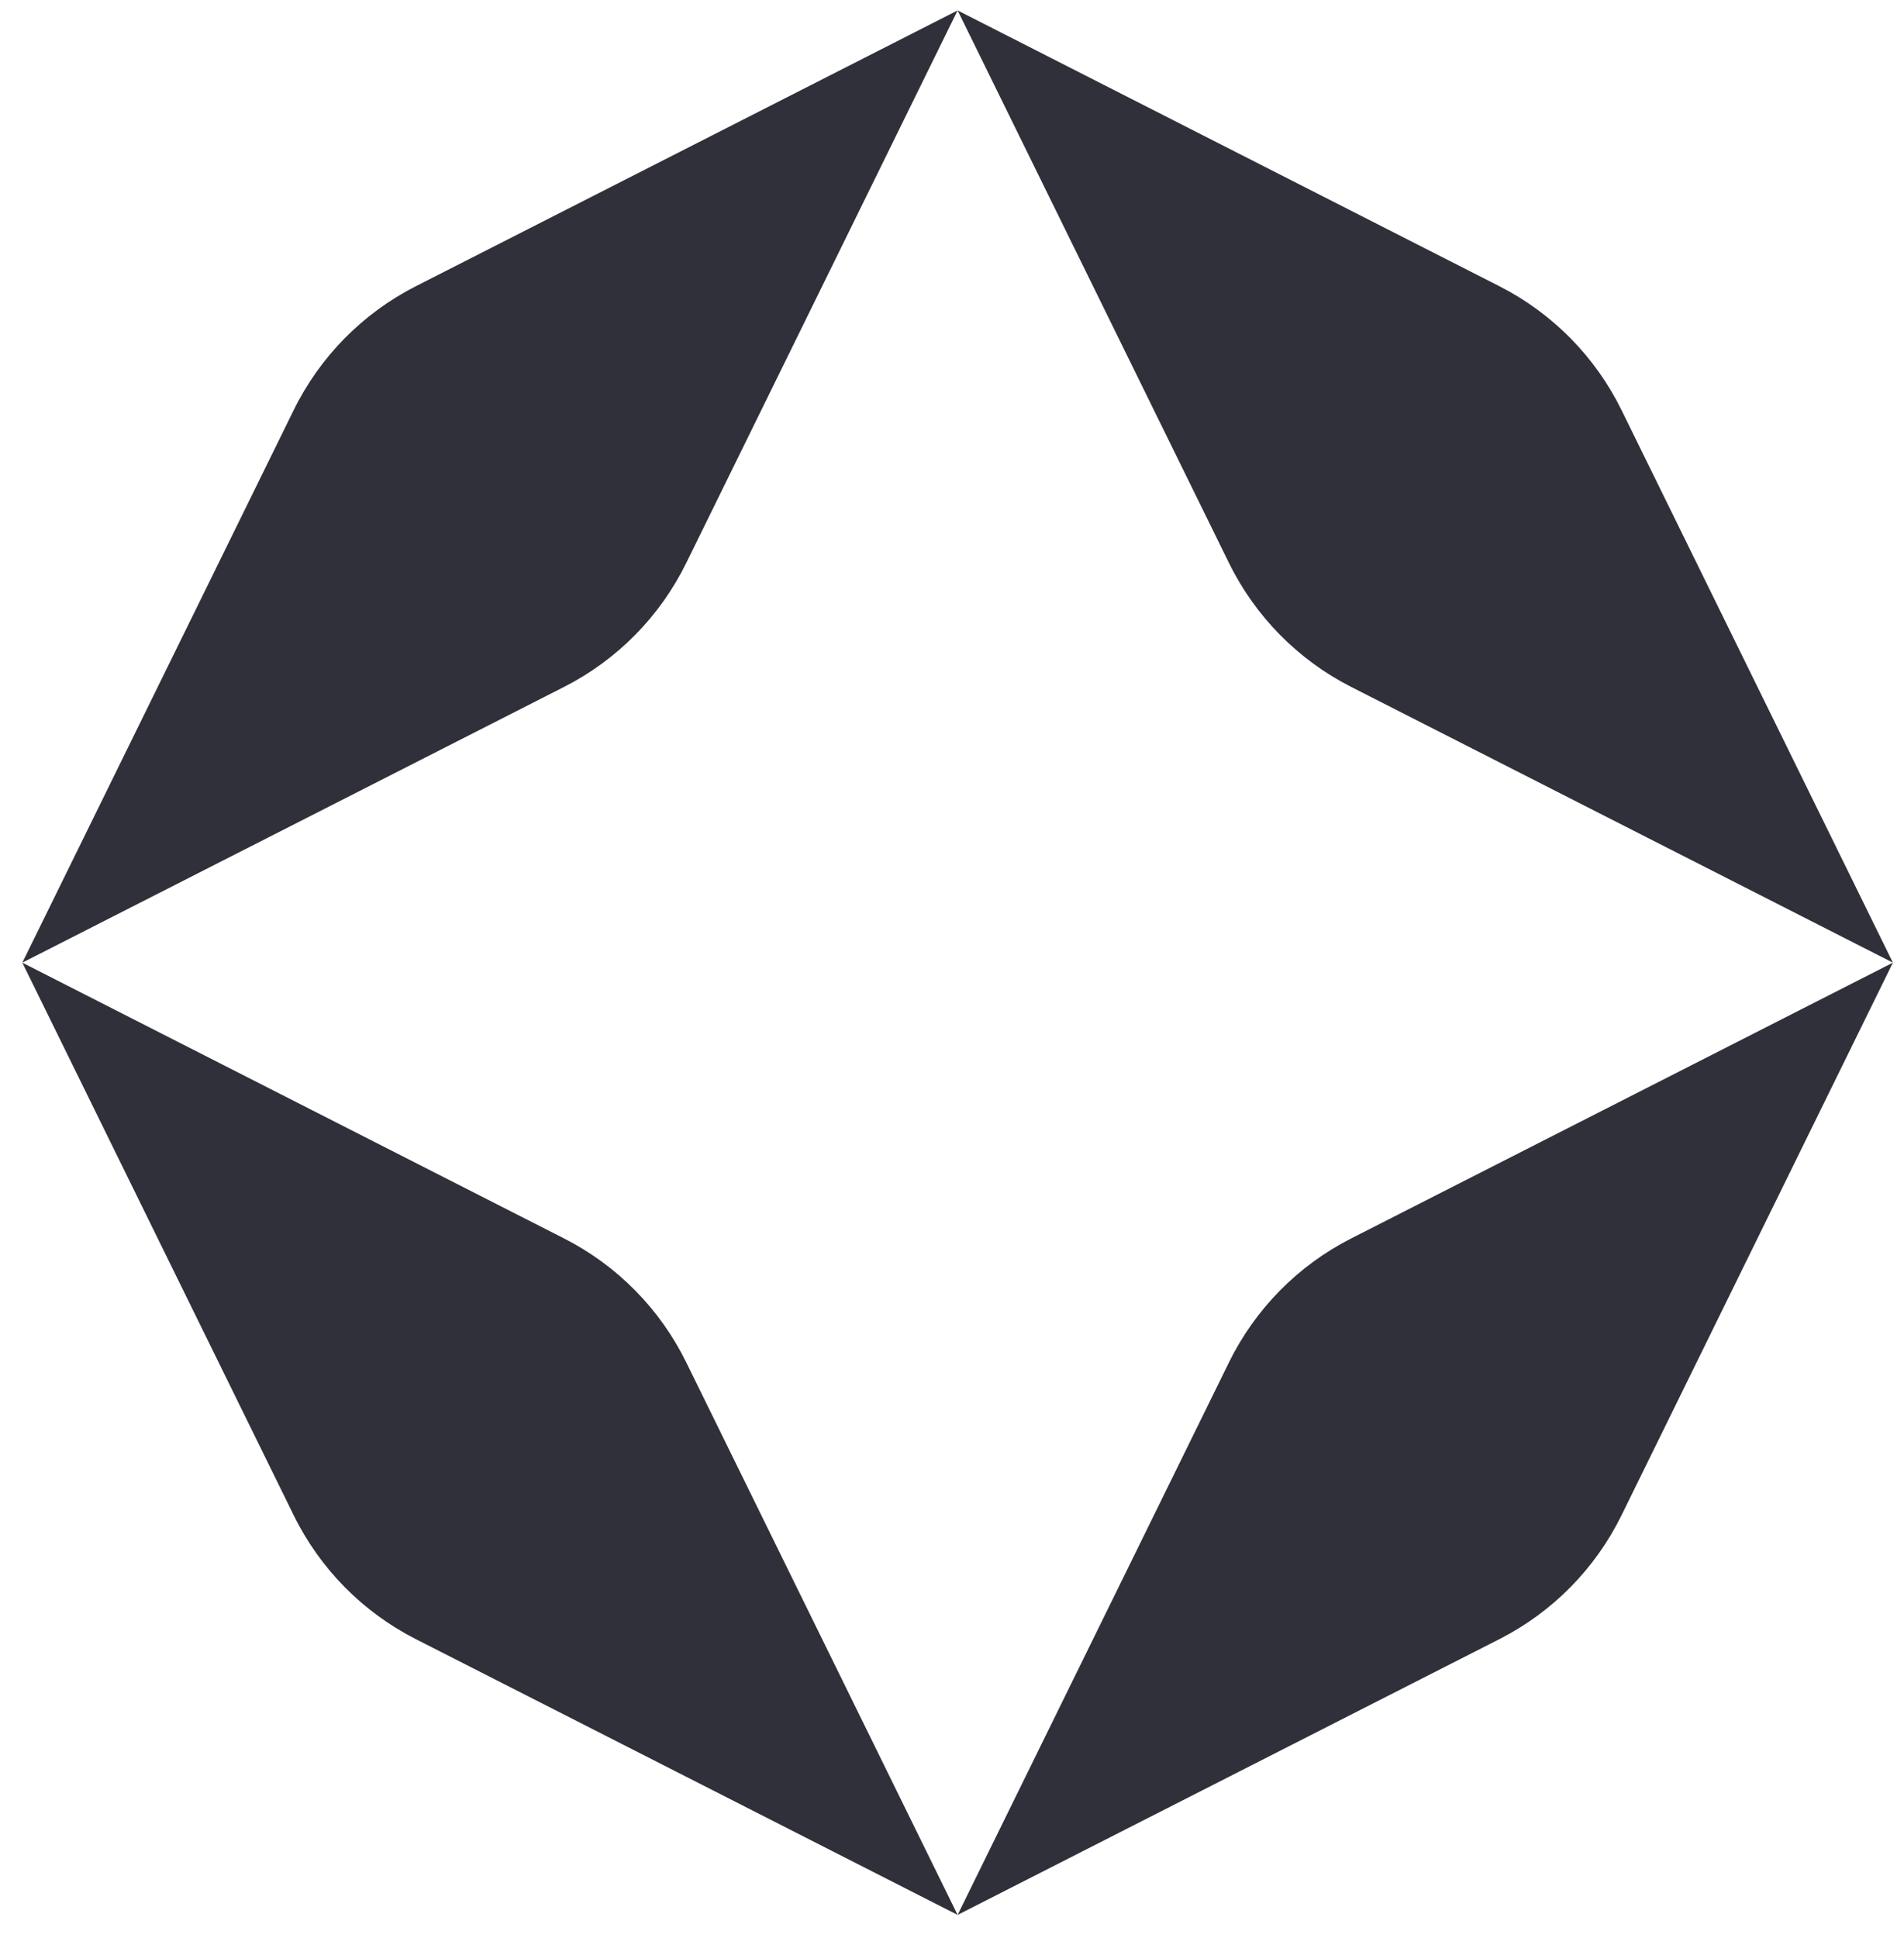
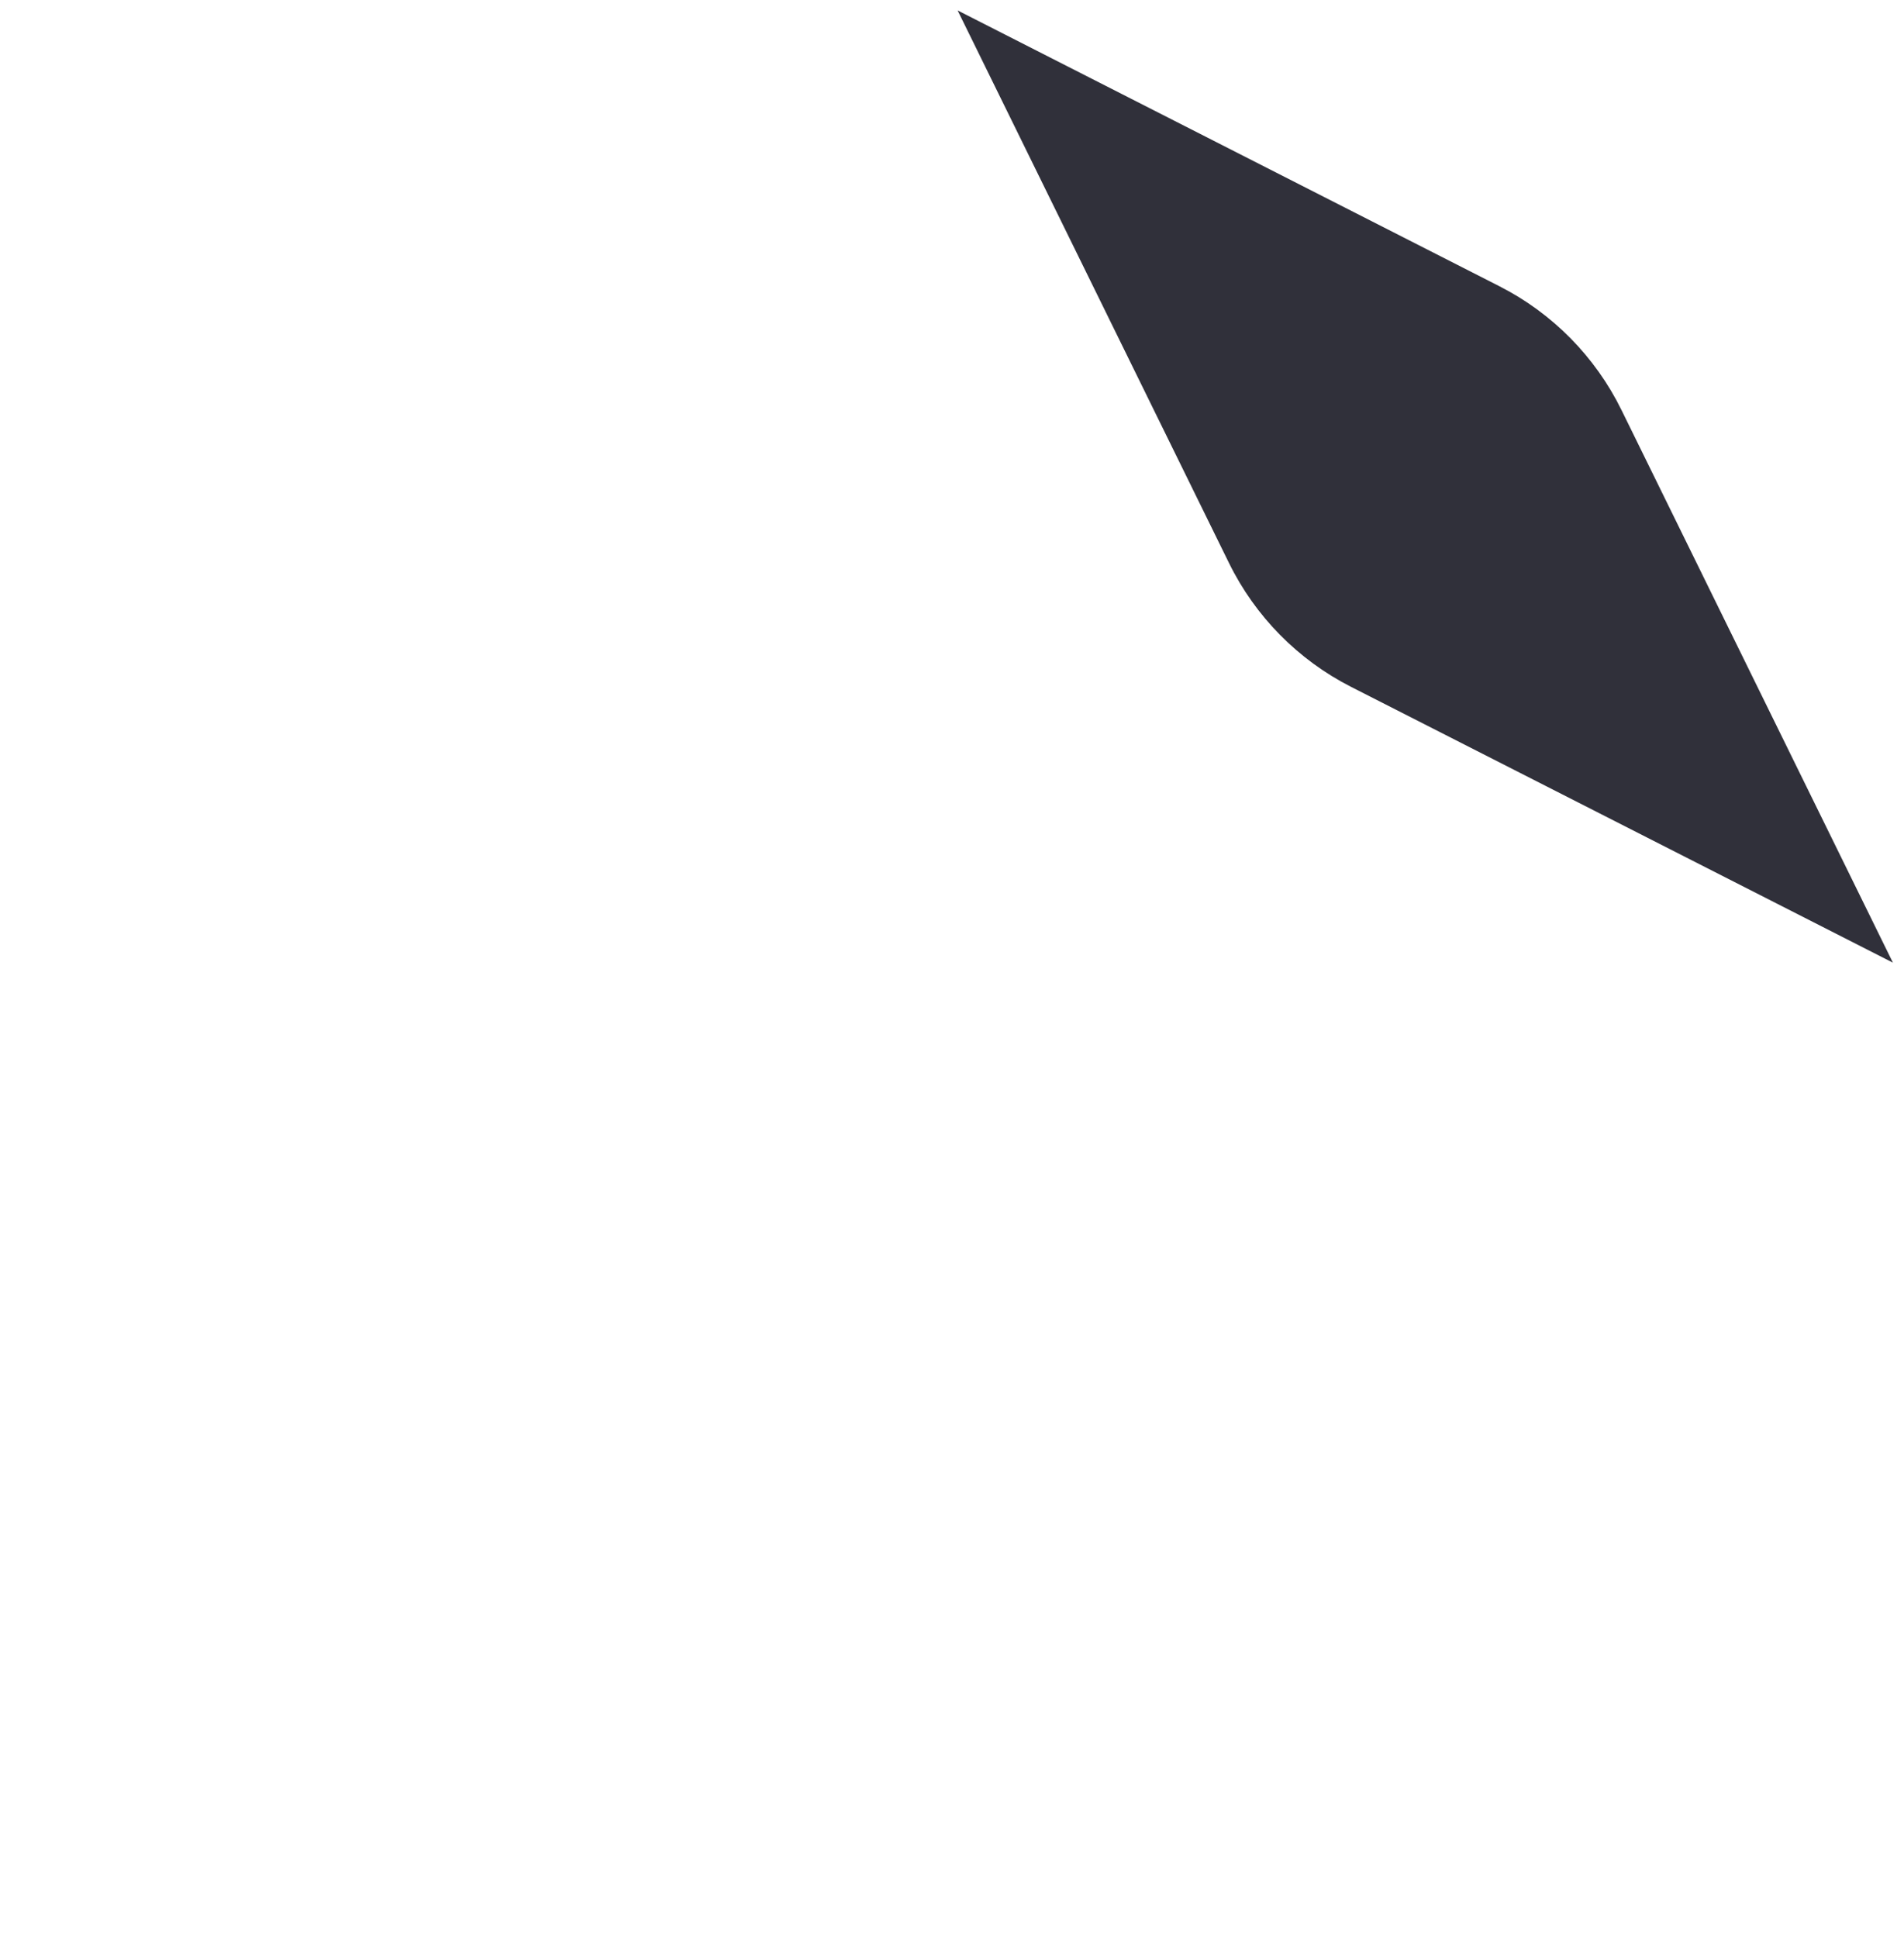
<svg xmlns="http://www.w3.org/2000/svg" width="57" height="58" viewBox="0 0 57 58" fill="none">
-   <path d="M28.668 57.312L12.446 49.057C10.859 48.249 9.577 46.949 8.792 45.35L0.668 28.812L16.89 37.068C18.477 37.876 19.759 39.176 20.544 40.775L28.668 57.312Z" fill="#30303A" />
-   <path d="M56.668 28.812L48.544 45.35C47.759 46.949 46.477 48.249 44.89 49.057L28.668 57.312L36.792 40.775C37.577 39.176 38.859 37.876 40.446 37.068L56.668 28.812Z" fill="#30303A" />
-   <path d="M28.668 0.312L12.446 8.568C10.859 9.376 9.577 10.677 8.792 12.275L0.668 28.812L16.89 20.557C18.477 19.749 19.759 18.448 20.544 16.85L28.668 0.312Z" fill="#30303A" />
  <path d="M28.668 0.312L36.792 16.85C37.577 18.448 38.859 19.749 40.446 20.557L56.668 28.812L48.544 12.275C47.759 10.677 46.477 9.376 44.89 8.568L28.668 0.312Z" fill="#30303A" />
</svg>